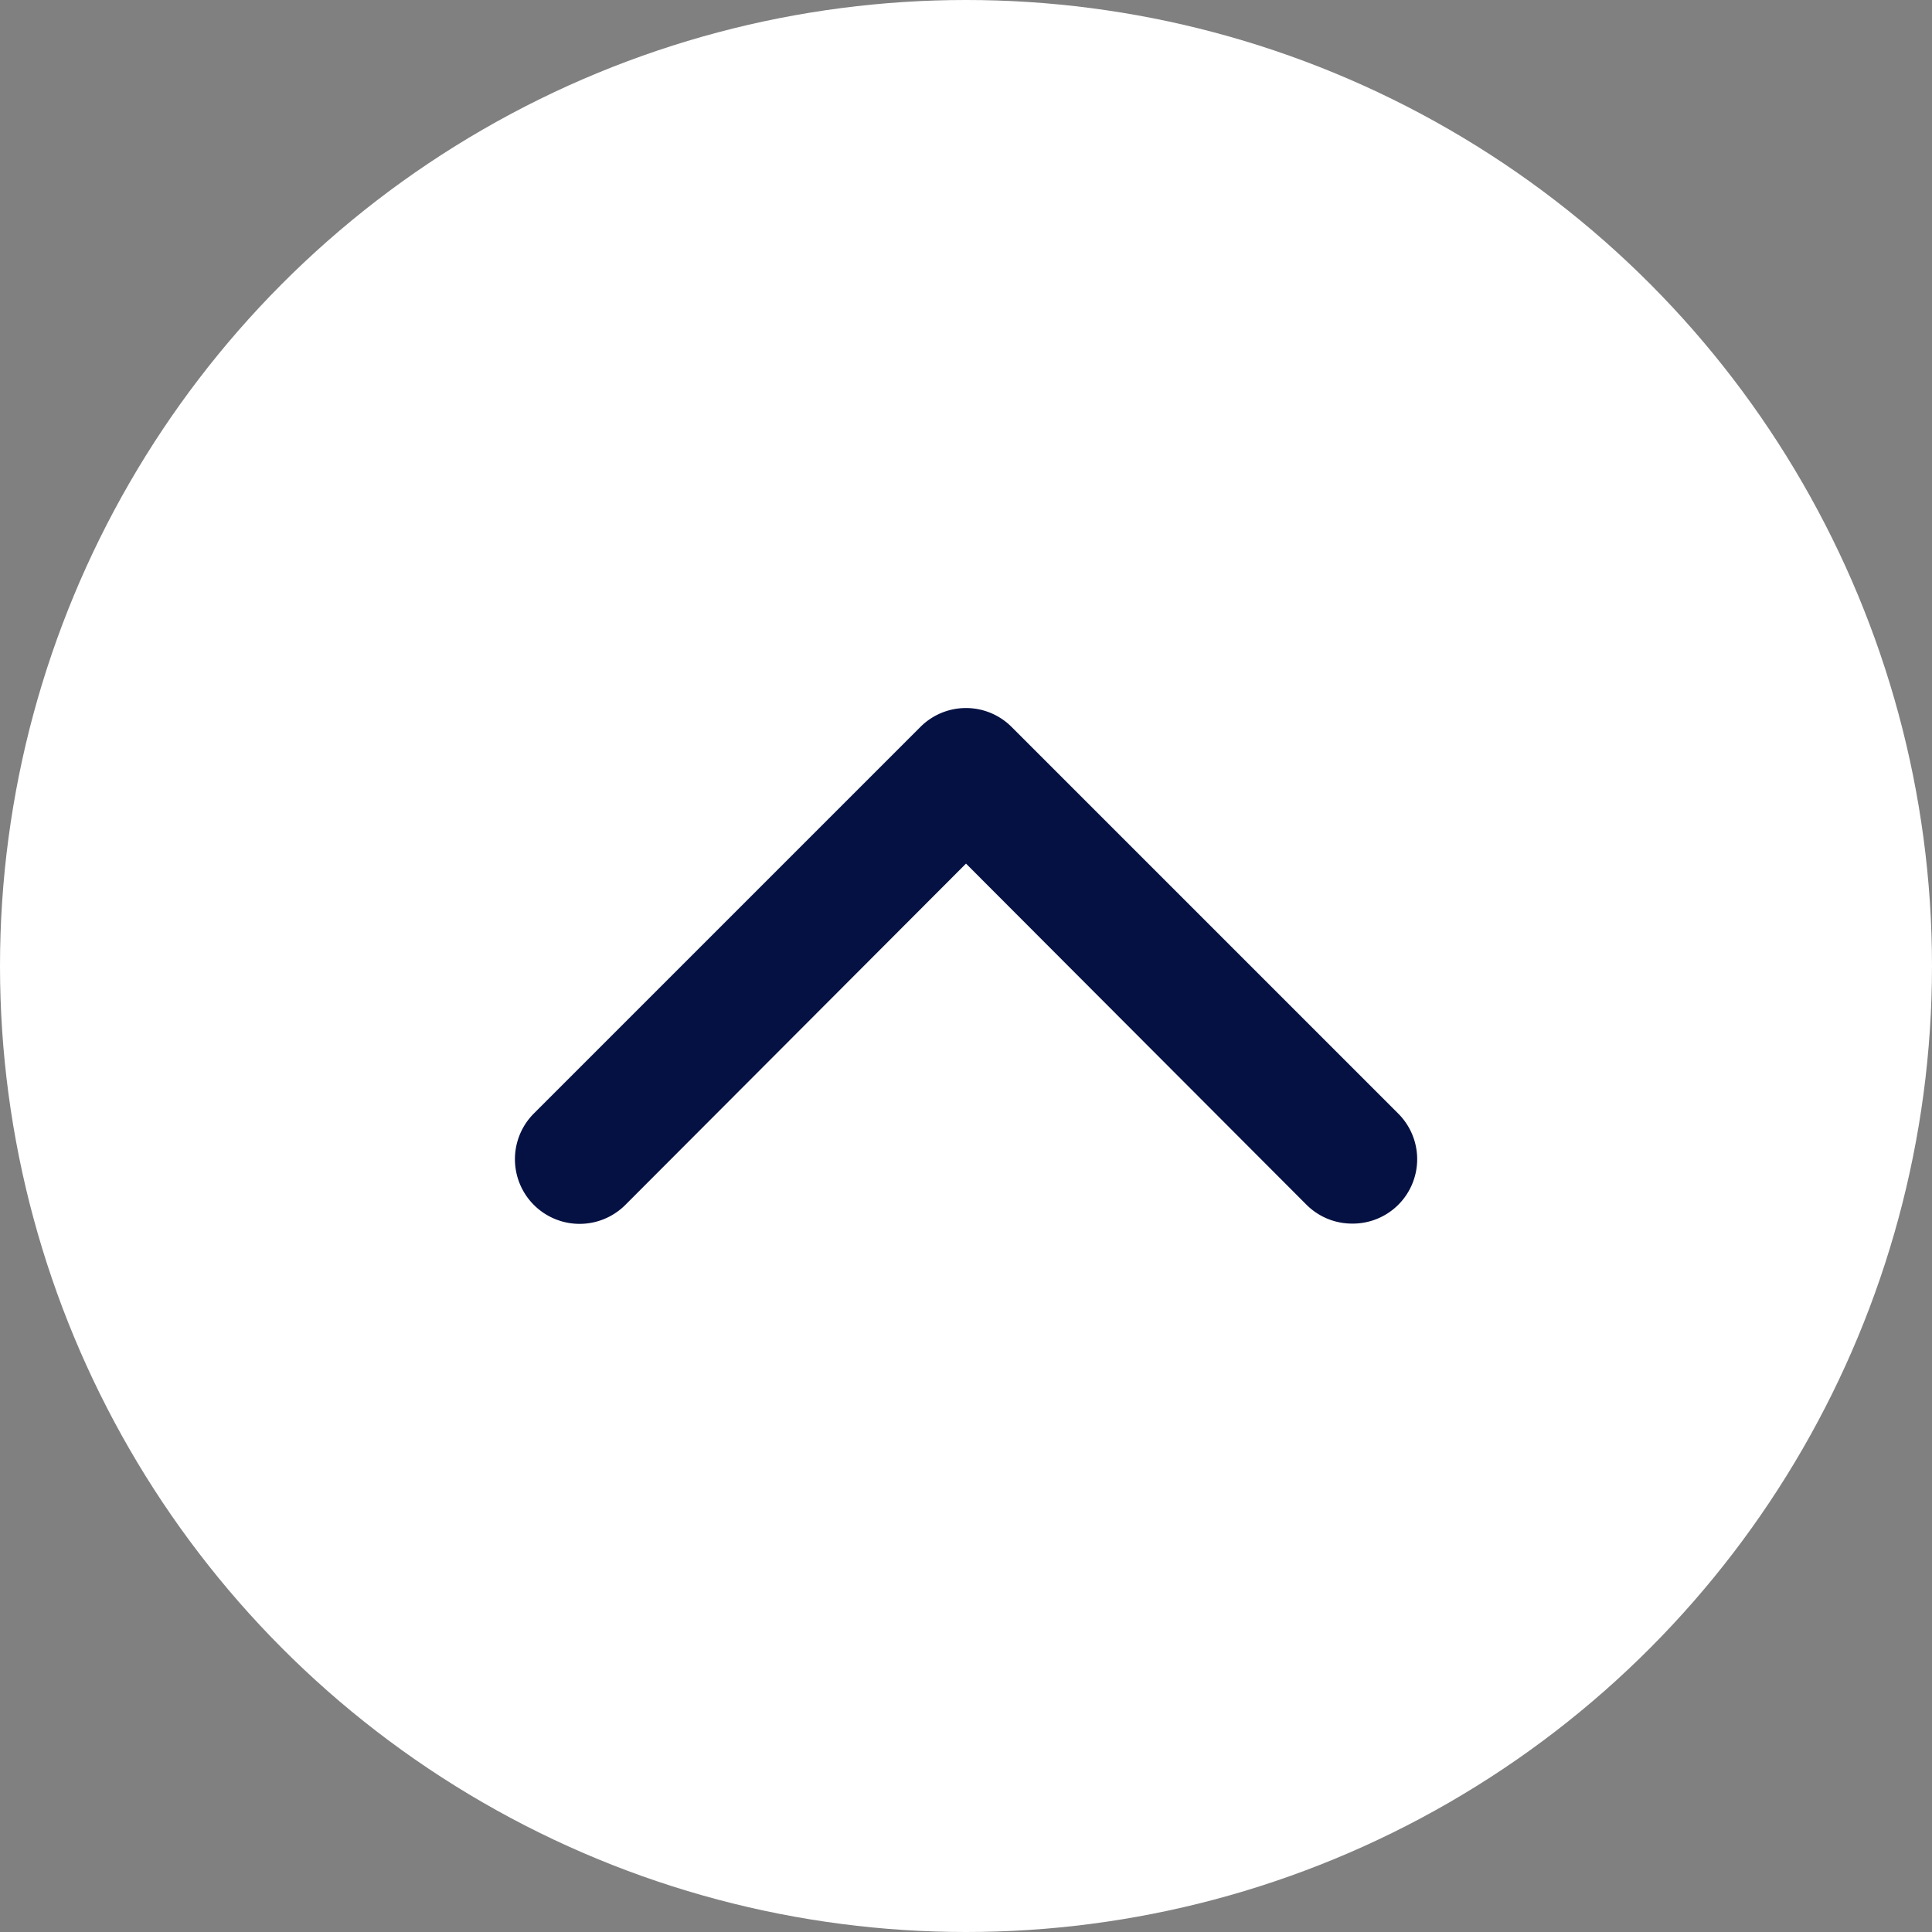
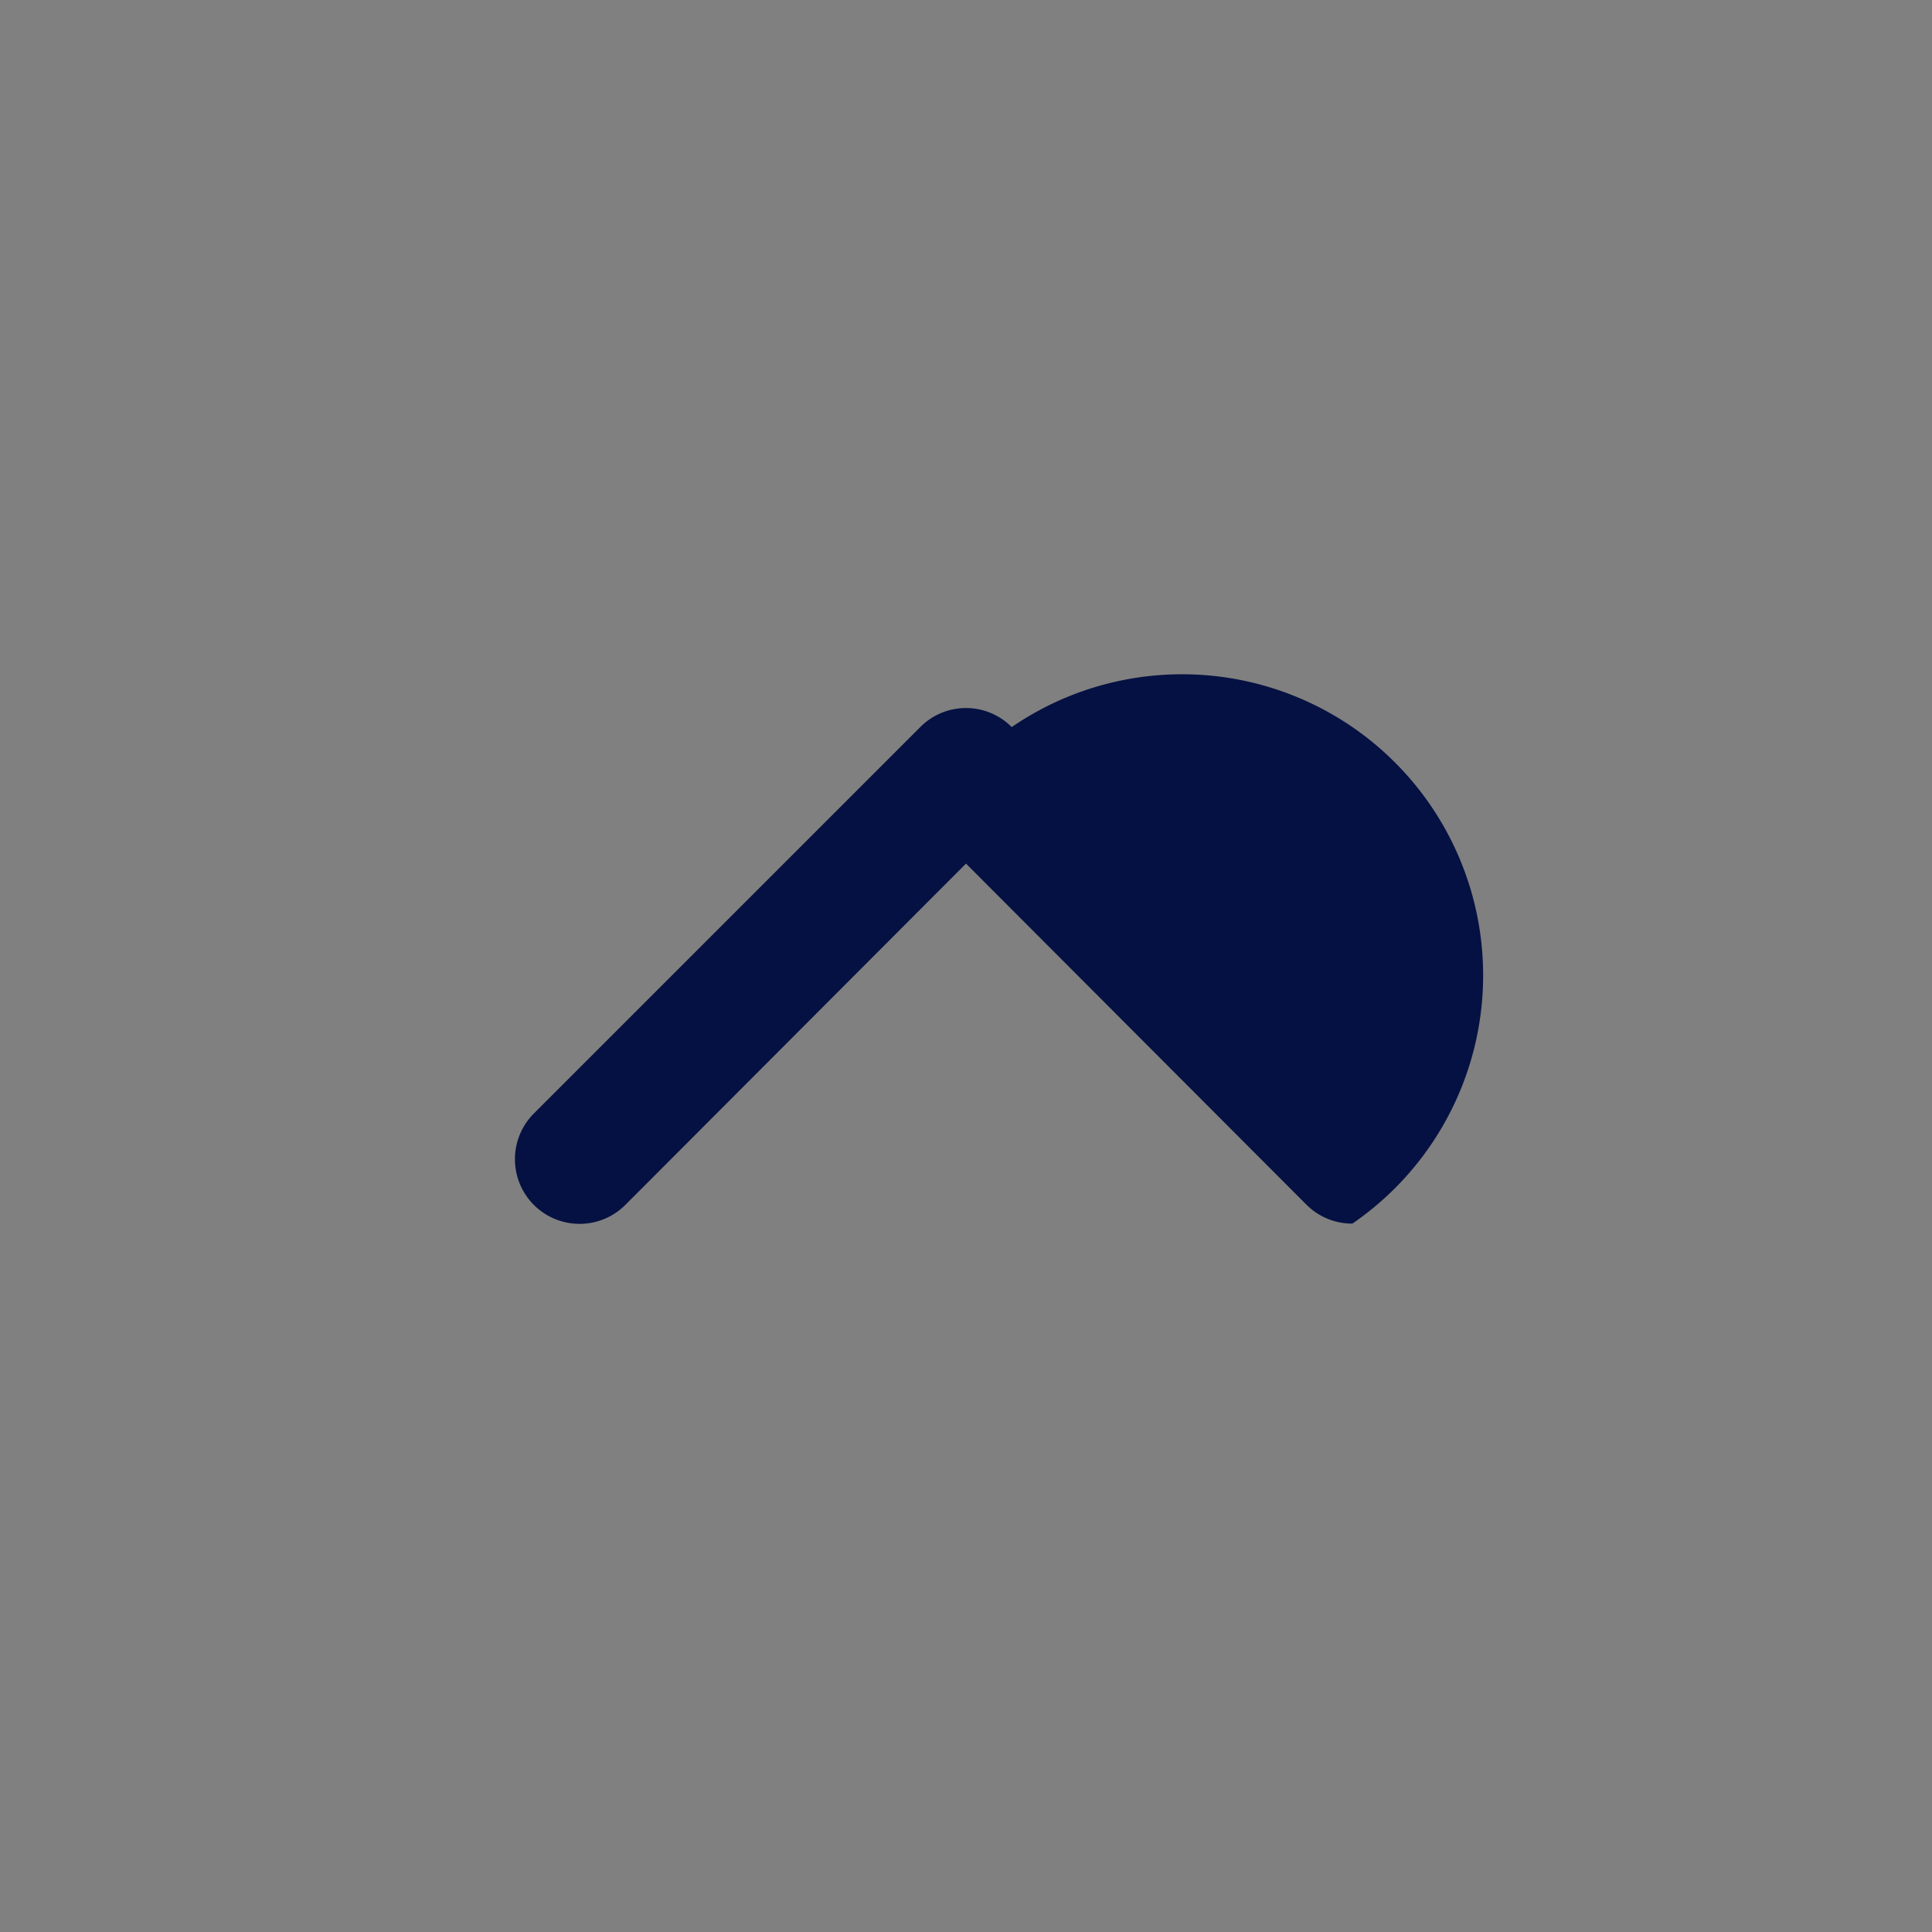
<svg xmlns="http://www.w3.org/2000/svg" width="30" height="30" viewBox="0 0 30 30">
  <rect x="0" y="0" width="30" height="30" fill="#808080" stroke="none" />
-   <circle cx="15" cy="15" r="15" fill="#fff" />
-   <path d="M21,19a1,1,0,0,1-.71-.29L15,13.41l-5.29,5.3a1,1,0,1,1-1.42-1.42l6-6a1,1,0,0,1,1.42,0l6,6A1,1,0,0,1,21,19Z" fill="#051142" />
+   <path d="M21,19a1,1,0,0,1-.71-.29L15,13.41l-5.29,5.3a1,1,0,1,1-1.42-1.42l6-6a1,1,0,0,1,1.42,0A1,1,0,0,1,21,19Z" fill="#051142" />
</svg>